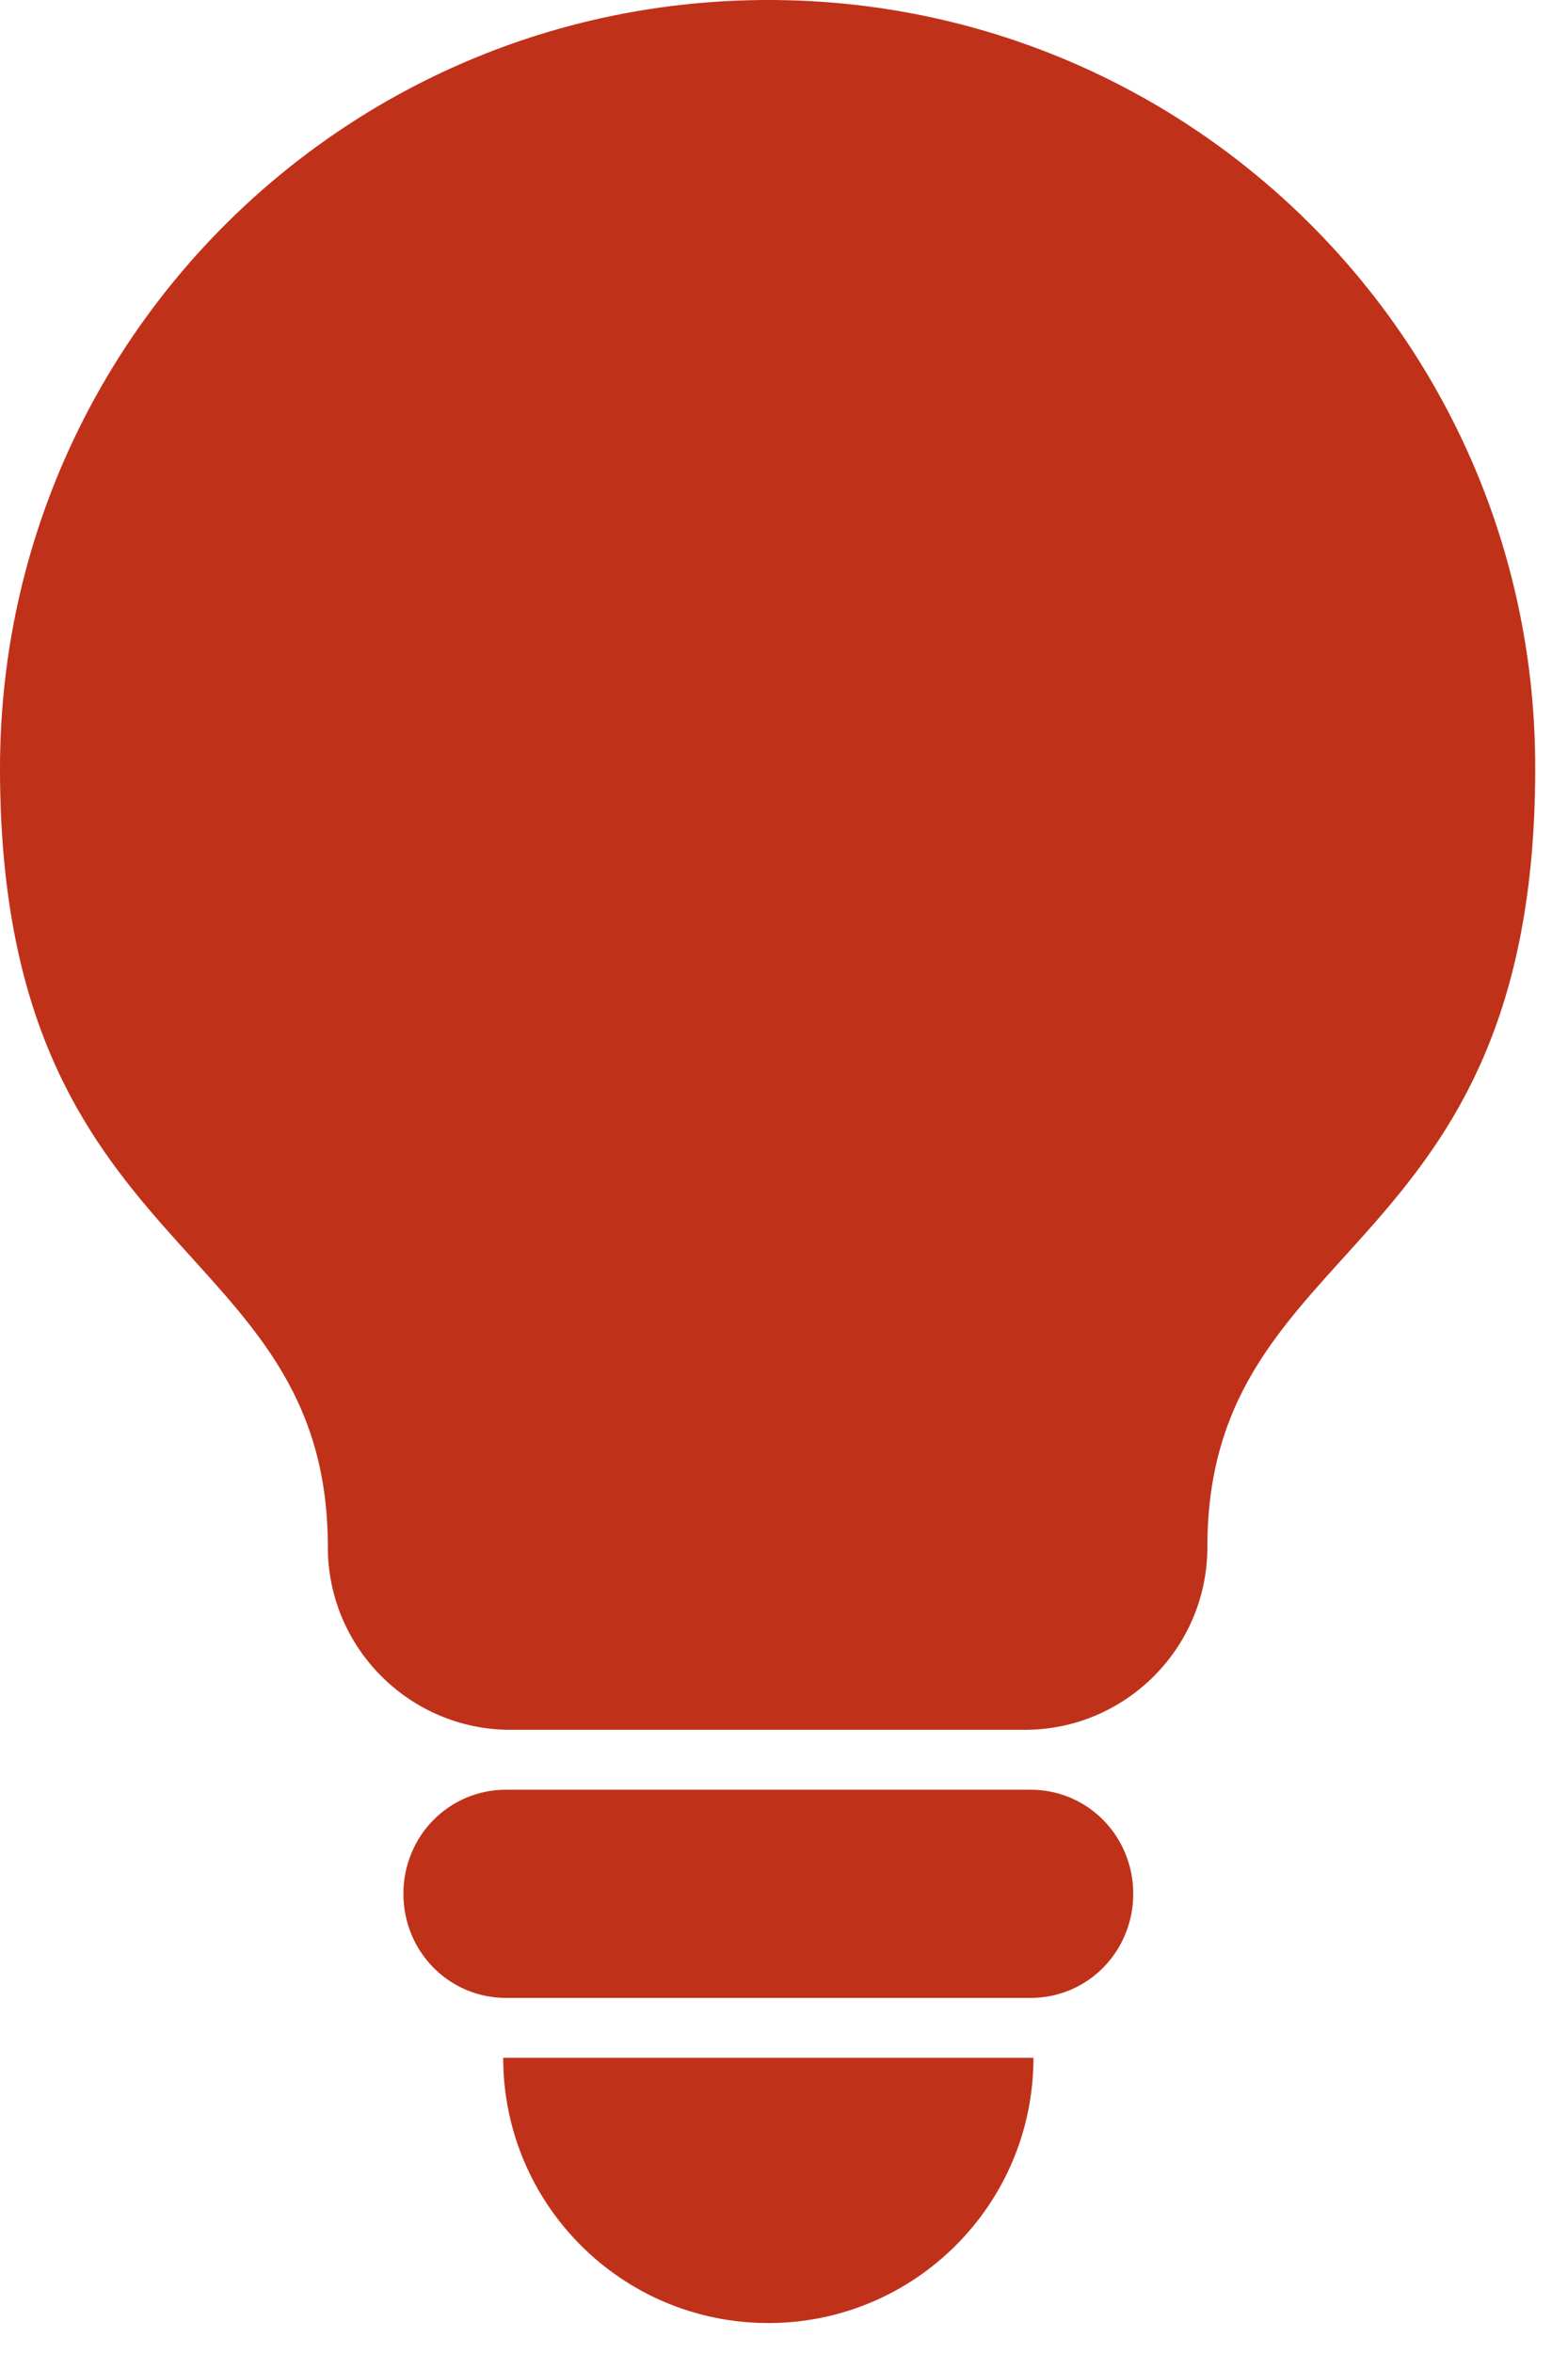
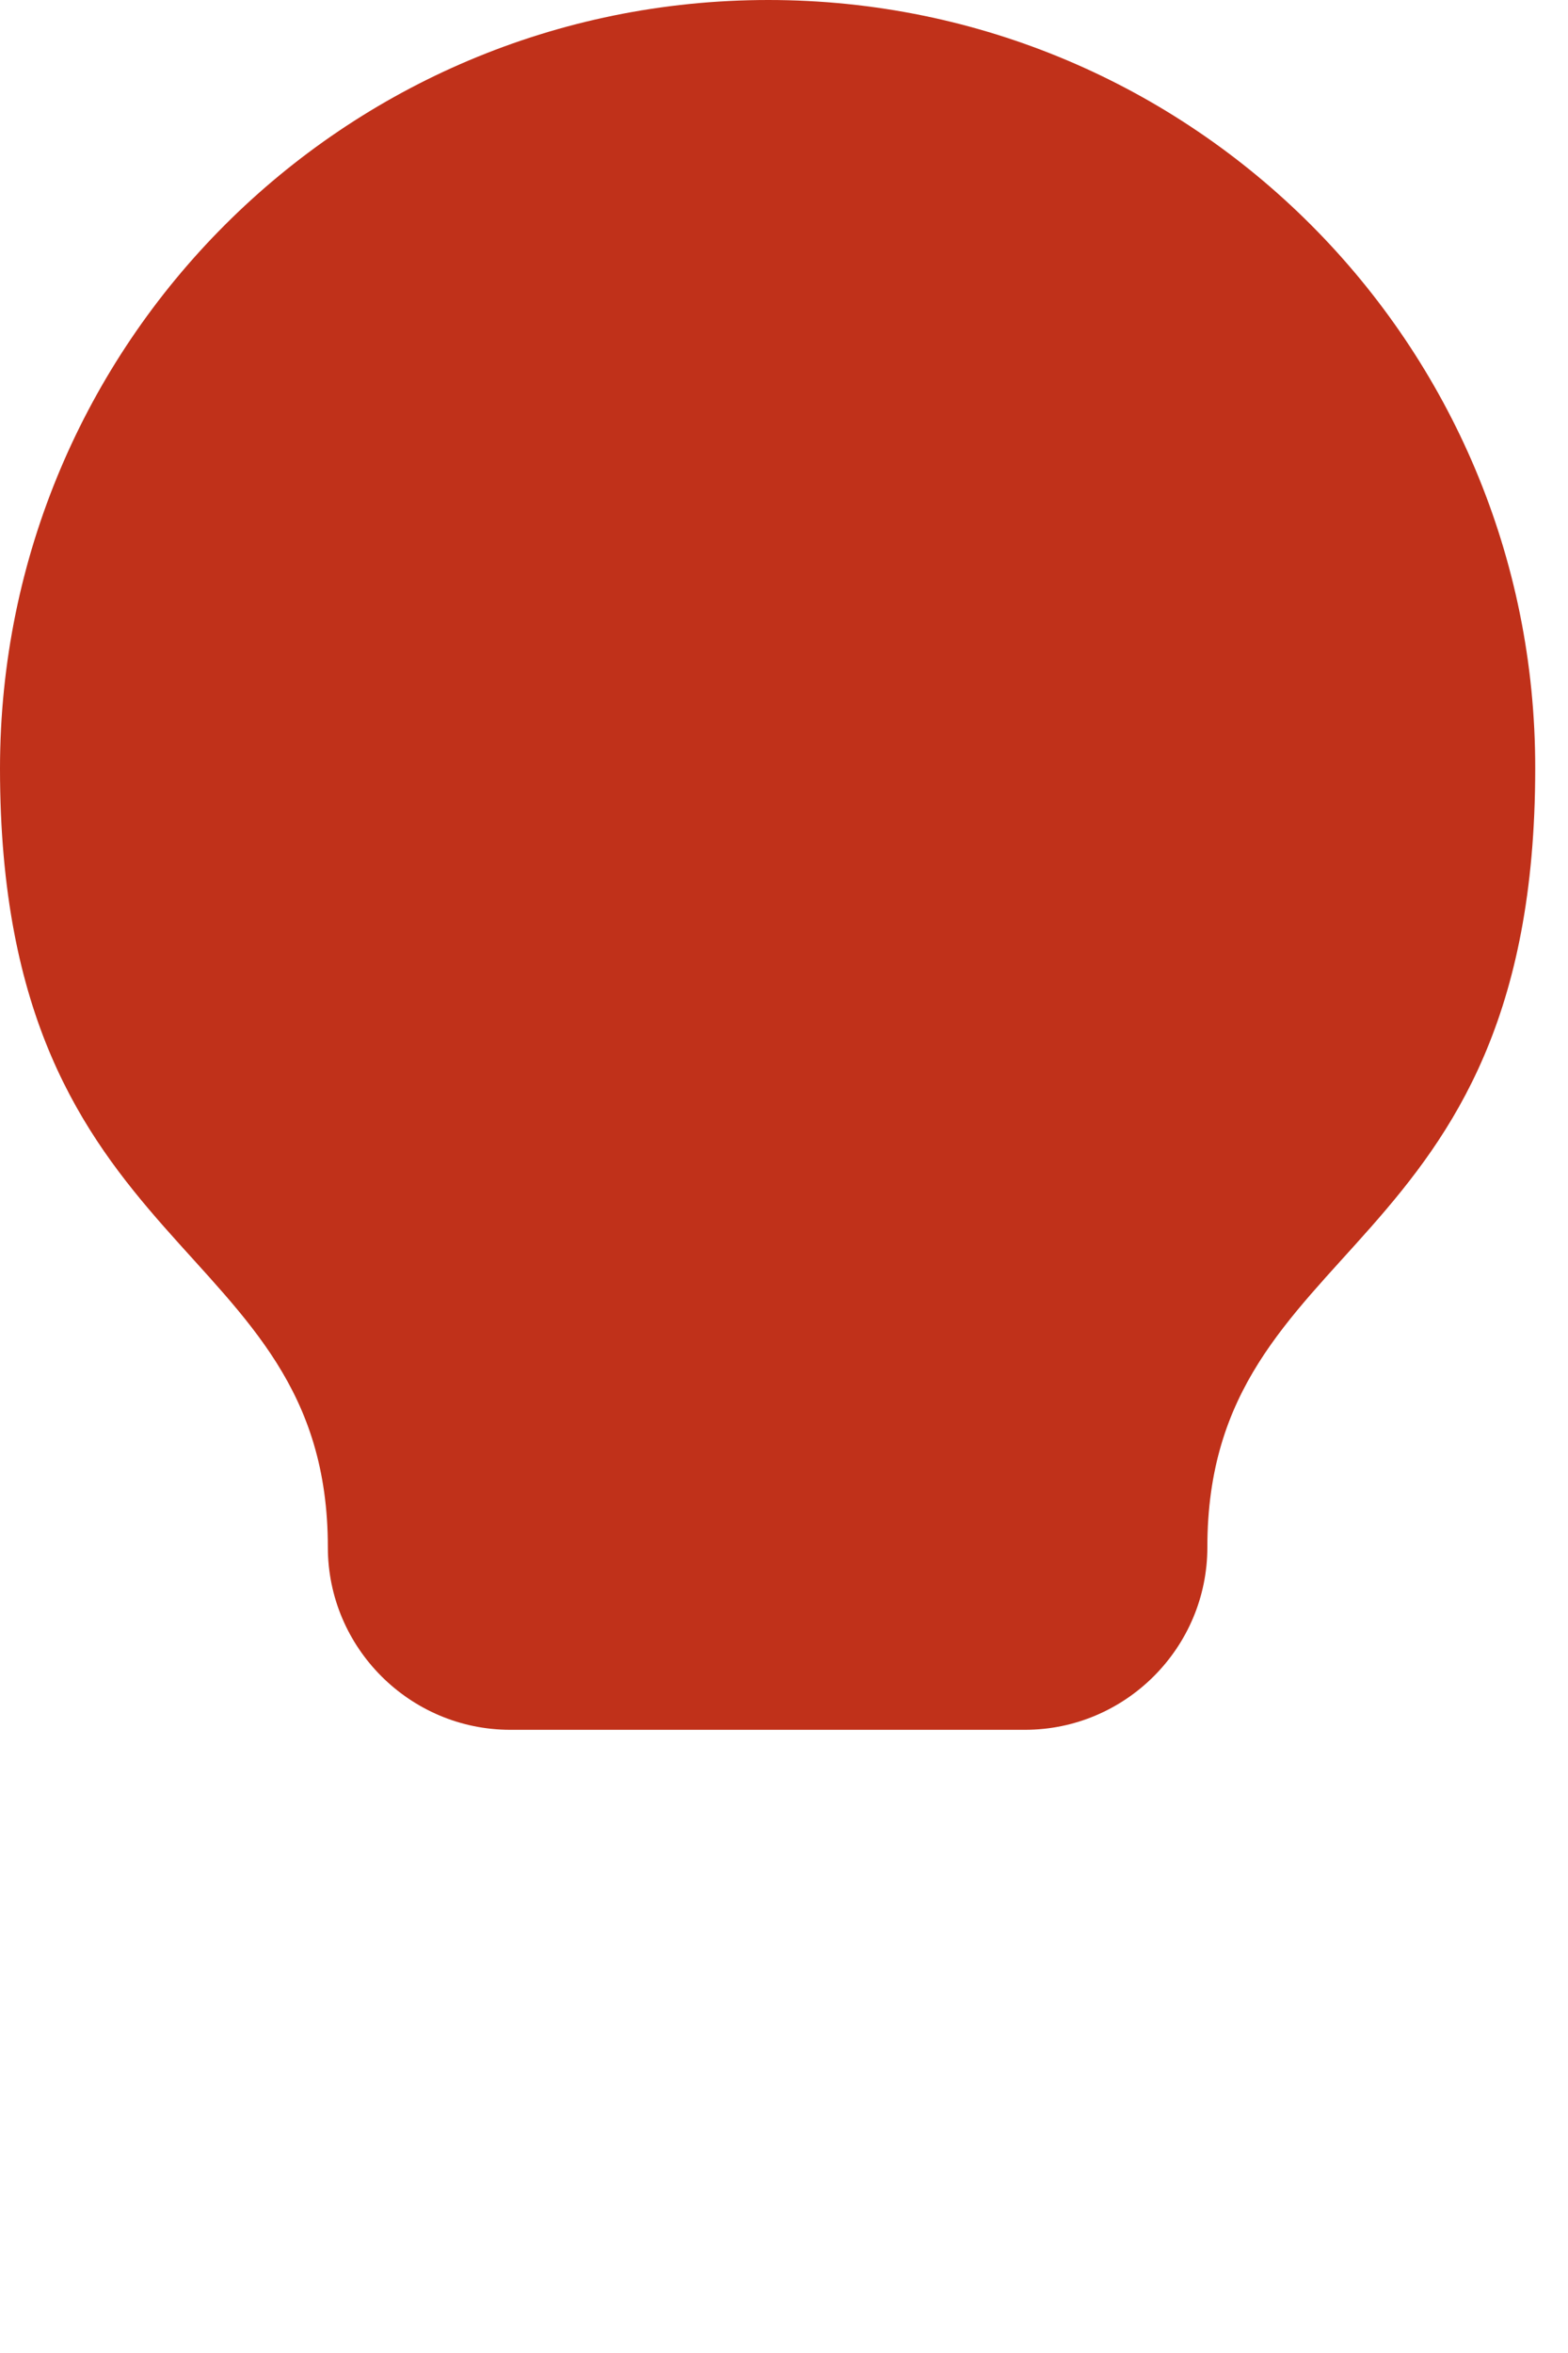
<svg xmlns="http://www.w3.org/2000/svg" width="22" height="33" viewBox="0 0 22 33" fill="none">
  <g clip-path="url(#clip0_4791_9787)">
-     <path fill-rule="evenodd" clip-rule="evenodd" d="M14.46 25.1H7.1C6.3 25.1 5.66 25.75 5.66 26.56C5.66 27.37 6.3 28.02 7.1 28.02H14.46C15.26 28.02 15.9 27.37 15.9 26.56C15.9 25.75 15.26 25.1 14.46 25.1Z" fill="#C0311A" />
-     <path fill-rule="evenodd" clip-rule="evenodd" d="M10.78 32.58C12.83 32.58 14.5 30.92 14.5 28.86H7.06C7.06 30.91 8.72 32.58 10.78 32.58Z" fill="#C0311A" />
    <path fill-rule="evenodd" clip-rule="evenodd" d="M10.78 0C4.82 0 0 4.82 0 10.78C0 17.76 4.6 17.29 4.6 21.7C4.6 23.11 5.75 24.26 7.16 24.26H14.38C15.79 24.26 16.94 23.11 16.94 21.7C16.94 17.29 21.54 17.76 21.54 10.78C21.55 4.82 16.73 0 10.78 0Z" fill="#C0311A" />
  </g>
  <defs>
    <clipPath id="clip0_4791_9787">
      <rect width="21.55" height="32.58" fill="white" />
    </clipPath>
  </defs>
</svg>